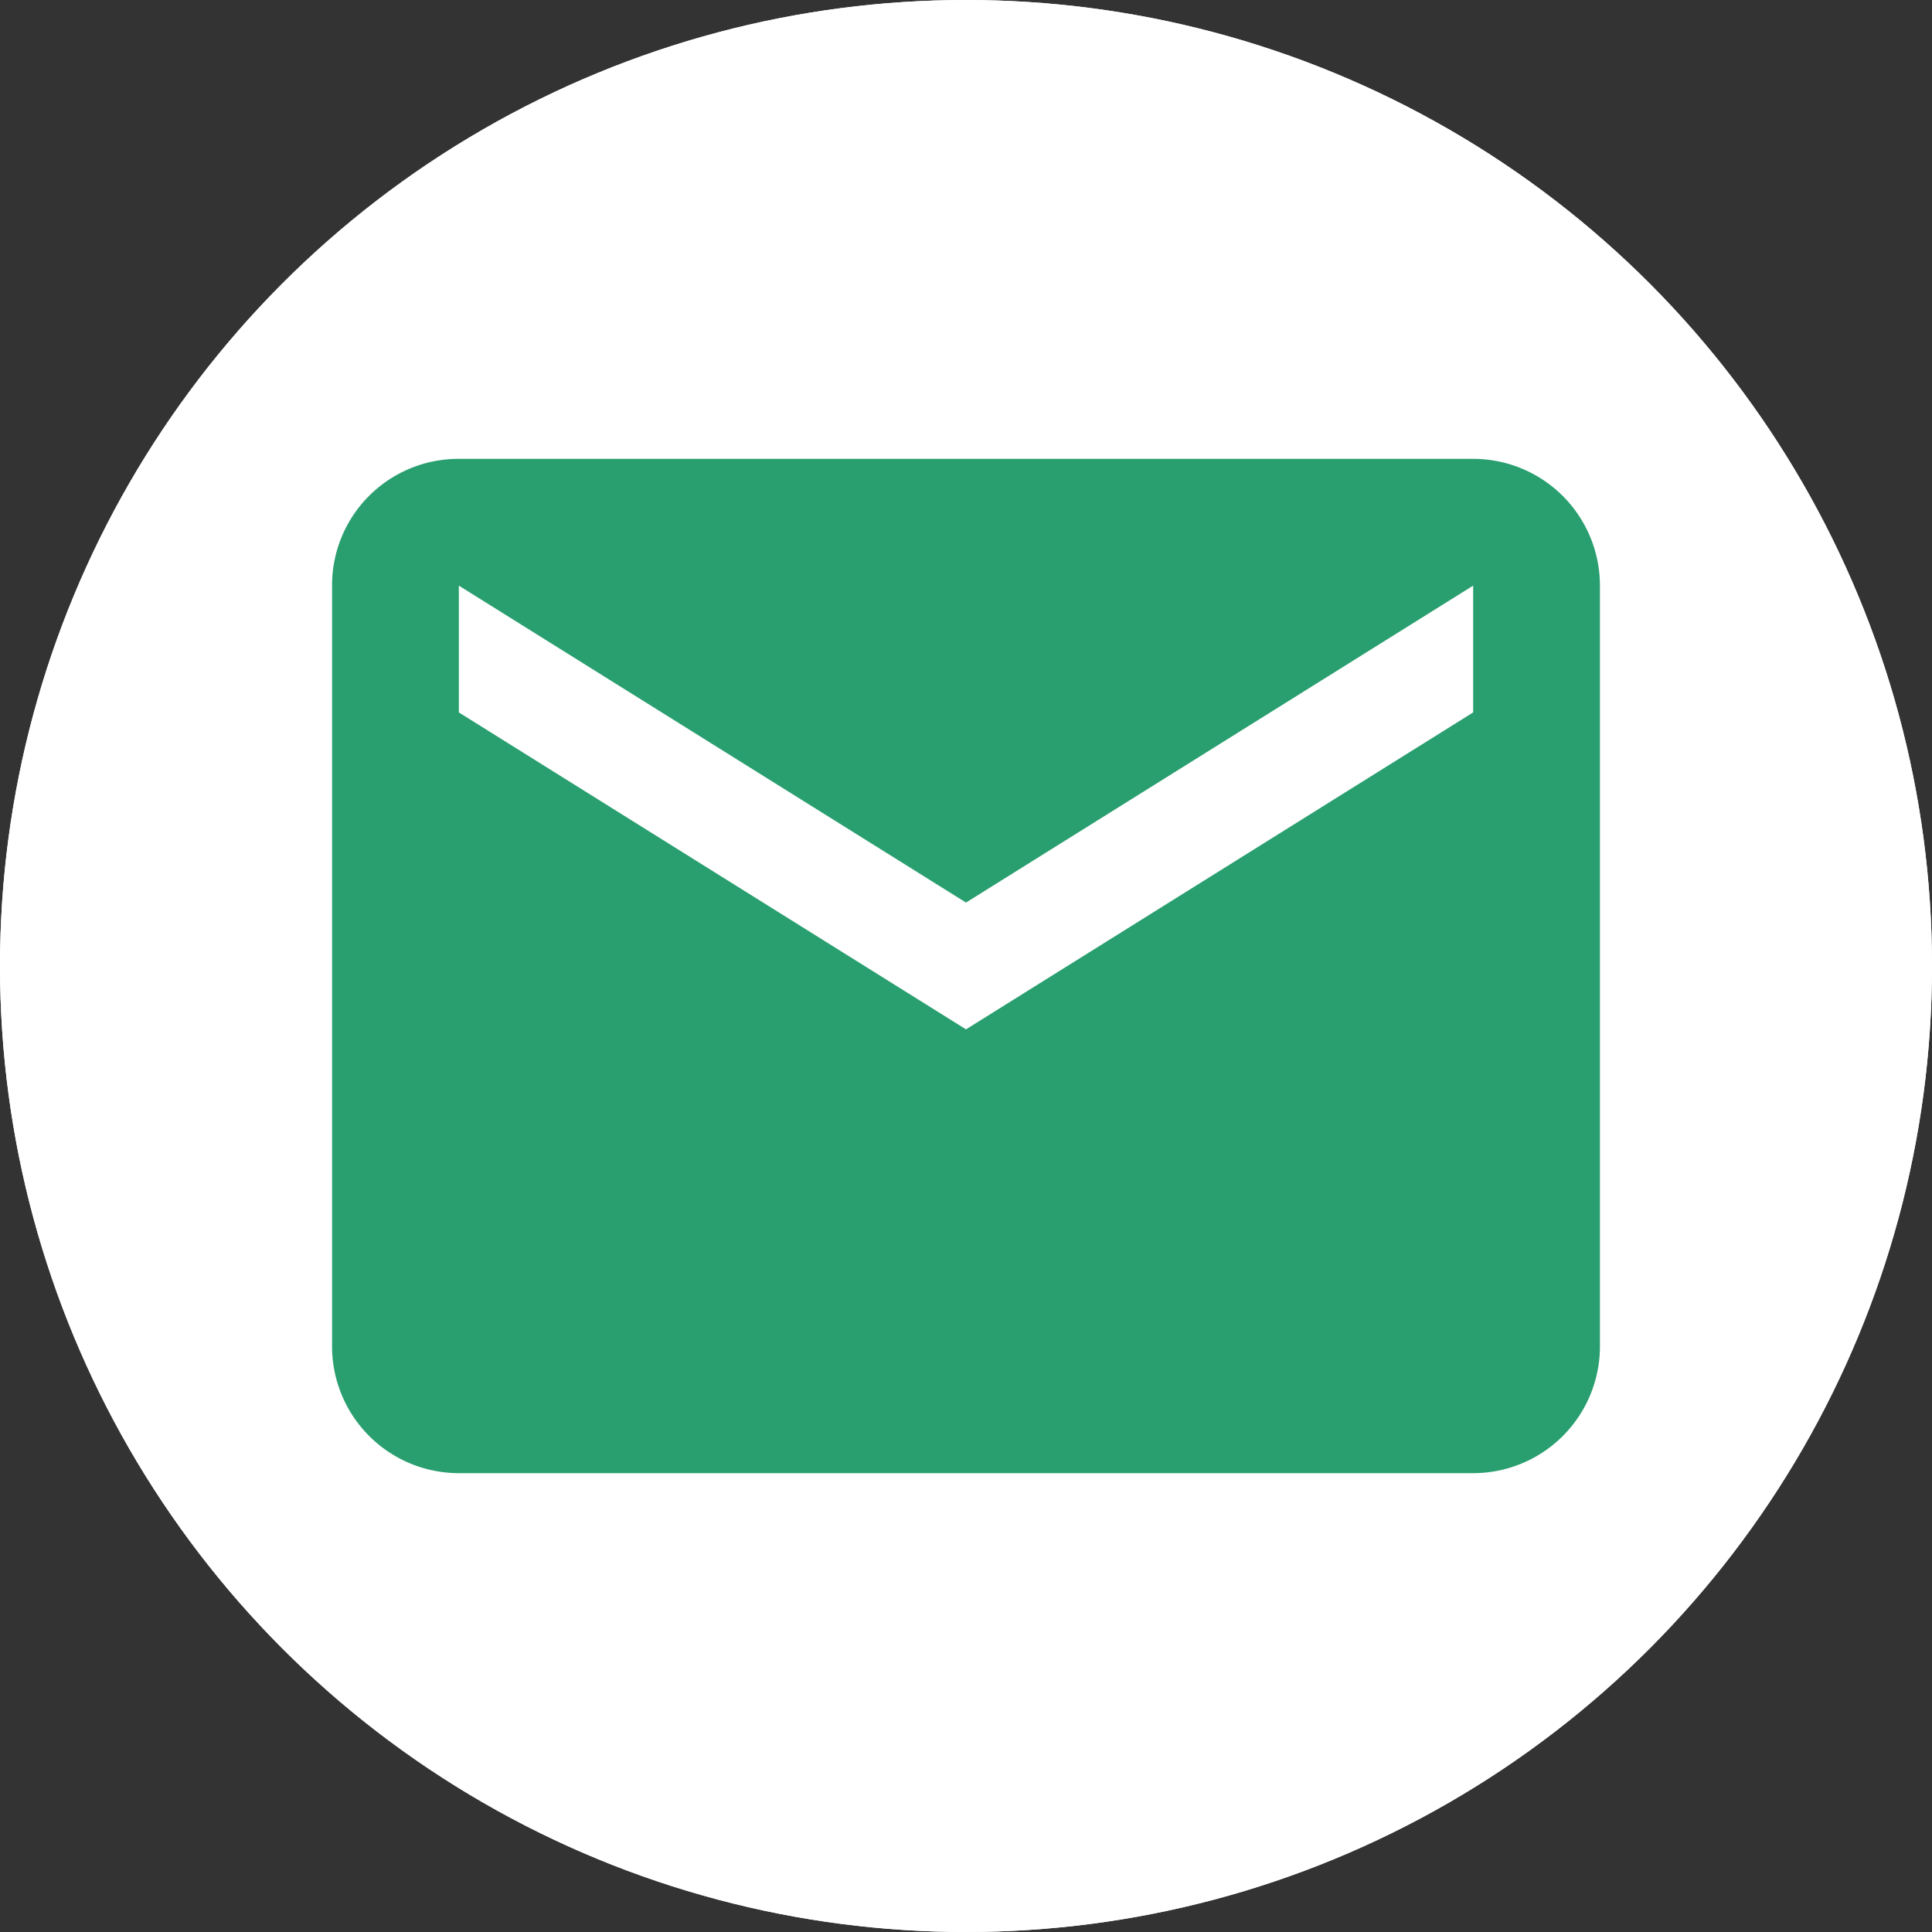
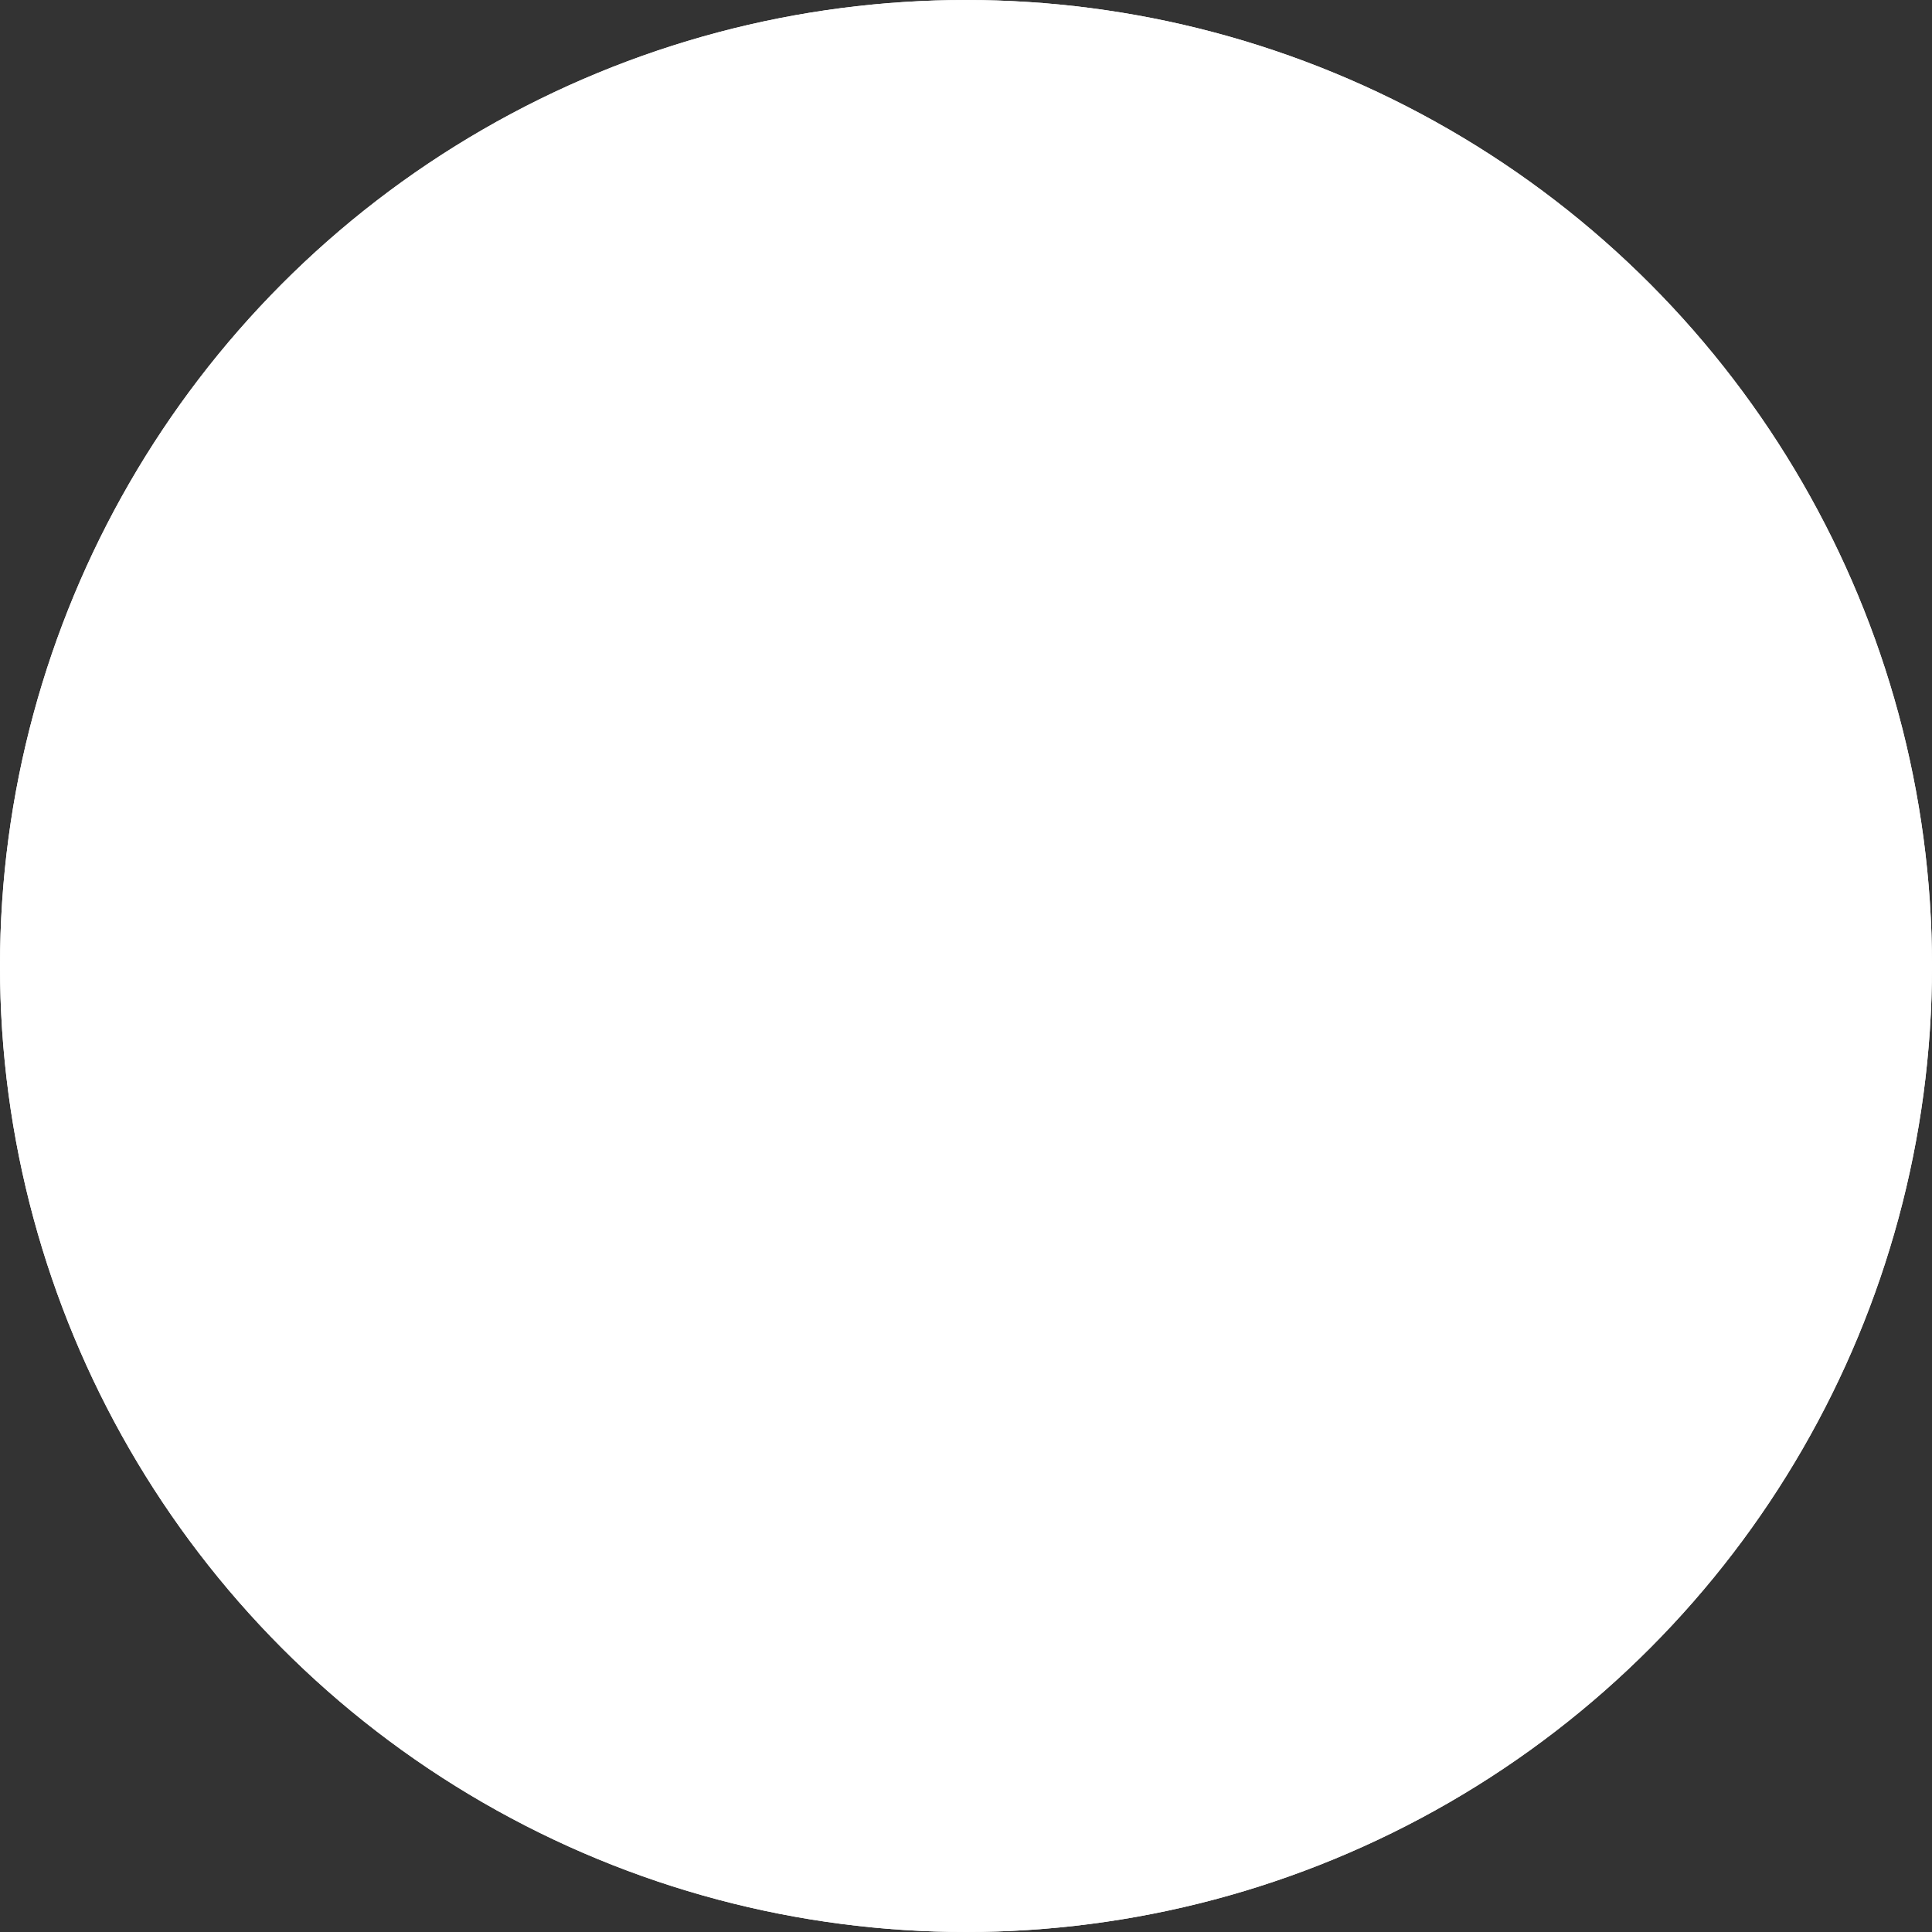
<svg xmlns="http://www.w3.org/2000/svg" width="24" height="24" viewBox="0 0 24 24">
  <rect x="0" y="0" width="24" height="24" fill="#333333" stroke="none" />
  <g data-name="Group 24355">
    <g data-name="Group 18185">
      <g data-name="Group 18177">
        <g data-name="Ellipse 278" style="fill:#fff;stroke:#fff">
          <circle cx="12" cy="12" r="12" style="stroke:none" />
          <circle cx="12" cy="12" r="11.5" style="fill:none" />
        </g>
      </g>
    </g>
-     <path d="m16.175 7.15-6.3 3.937-6.3-3.937V5.575l6.3 3.937 6.3-3.937m0-1.575h-12.6A1.57 1.57 0 0 0 2 5.575v9.45A1.575 1.575 0 0 0 3.575 16.6h12.6a1.575 1.575 0 0 0 1.575-1.575v-9.45A1.575 1.575 0 0 0 16.175 4z" transform="translate(2.125 1.7)" style="fill:#299f6f" />
  </g>
</svg>